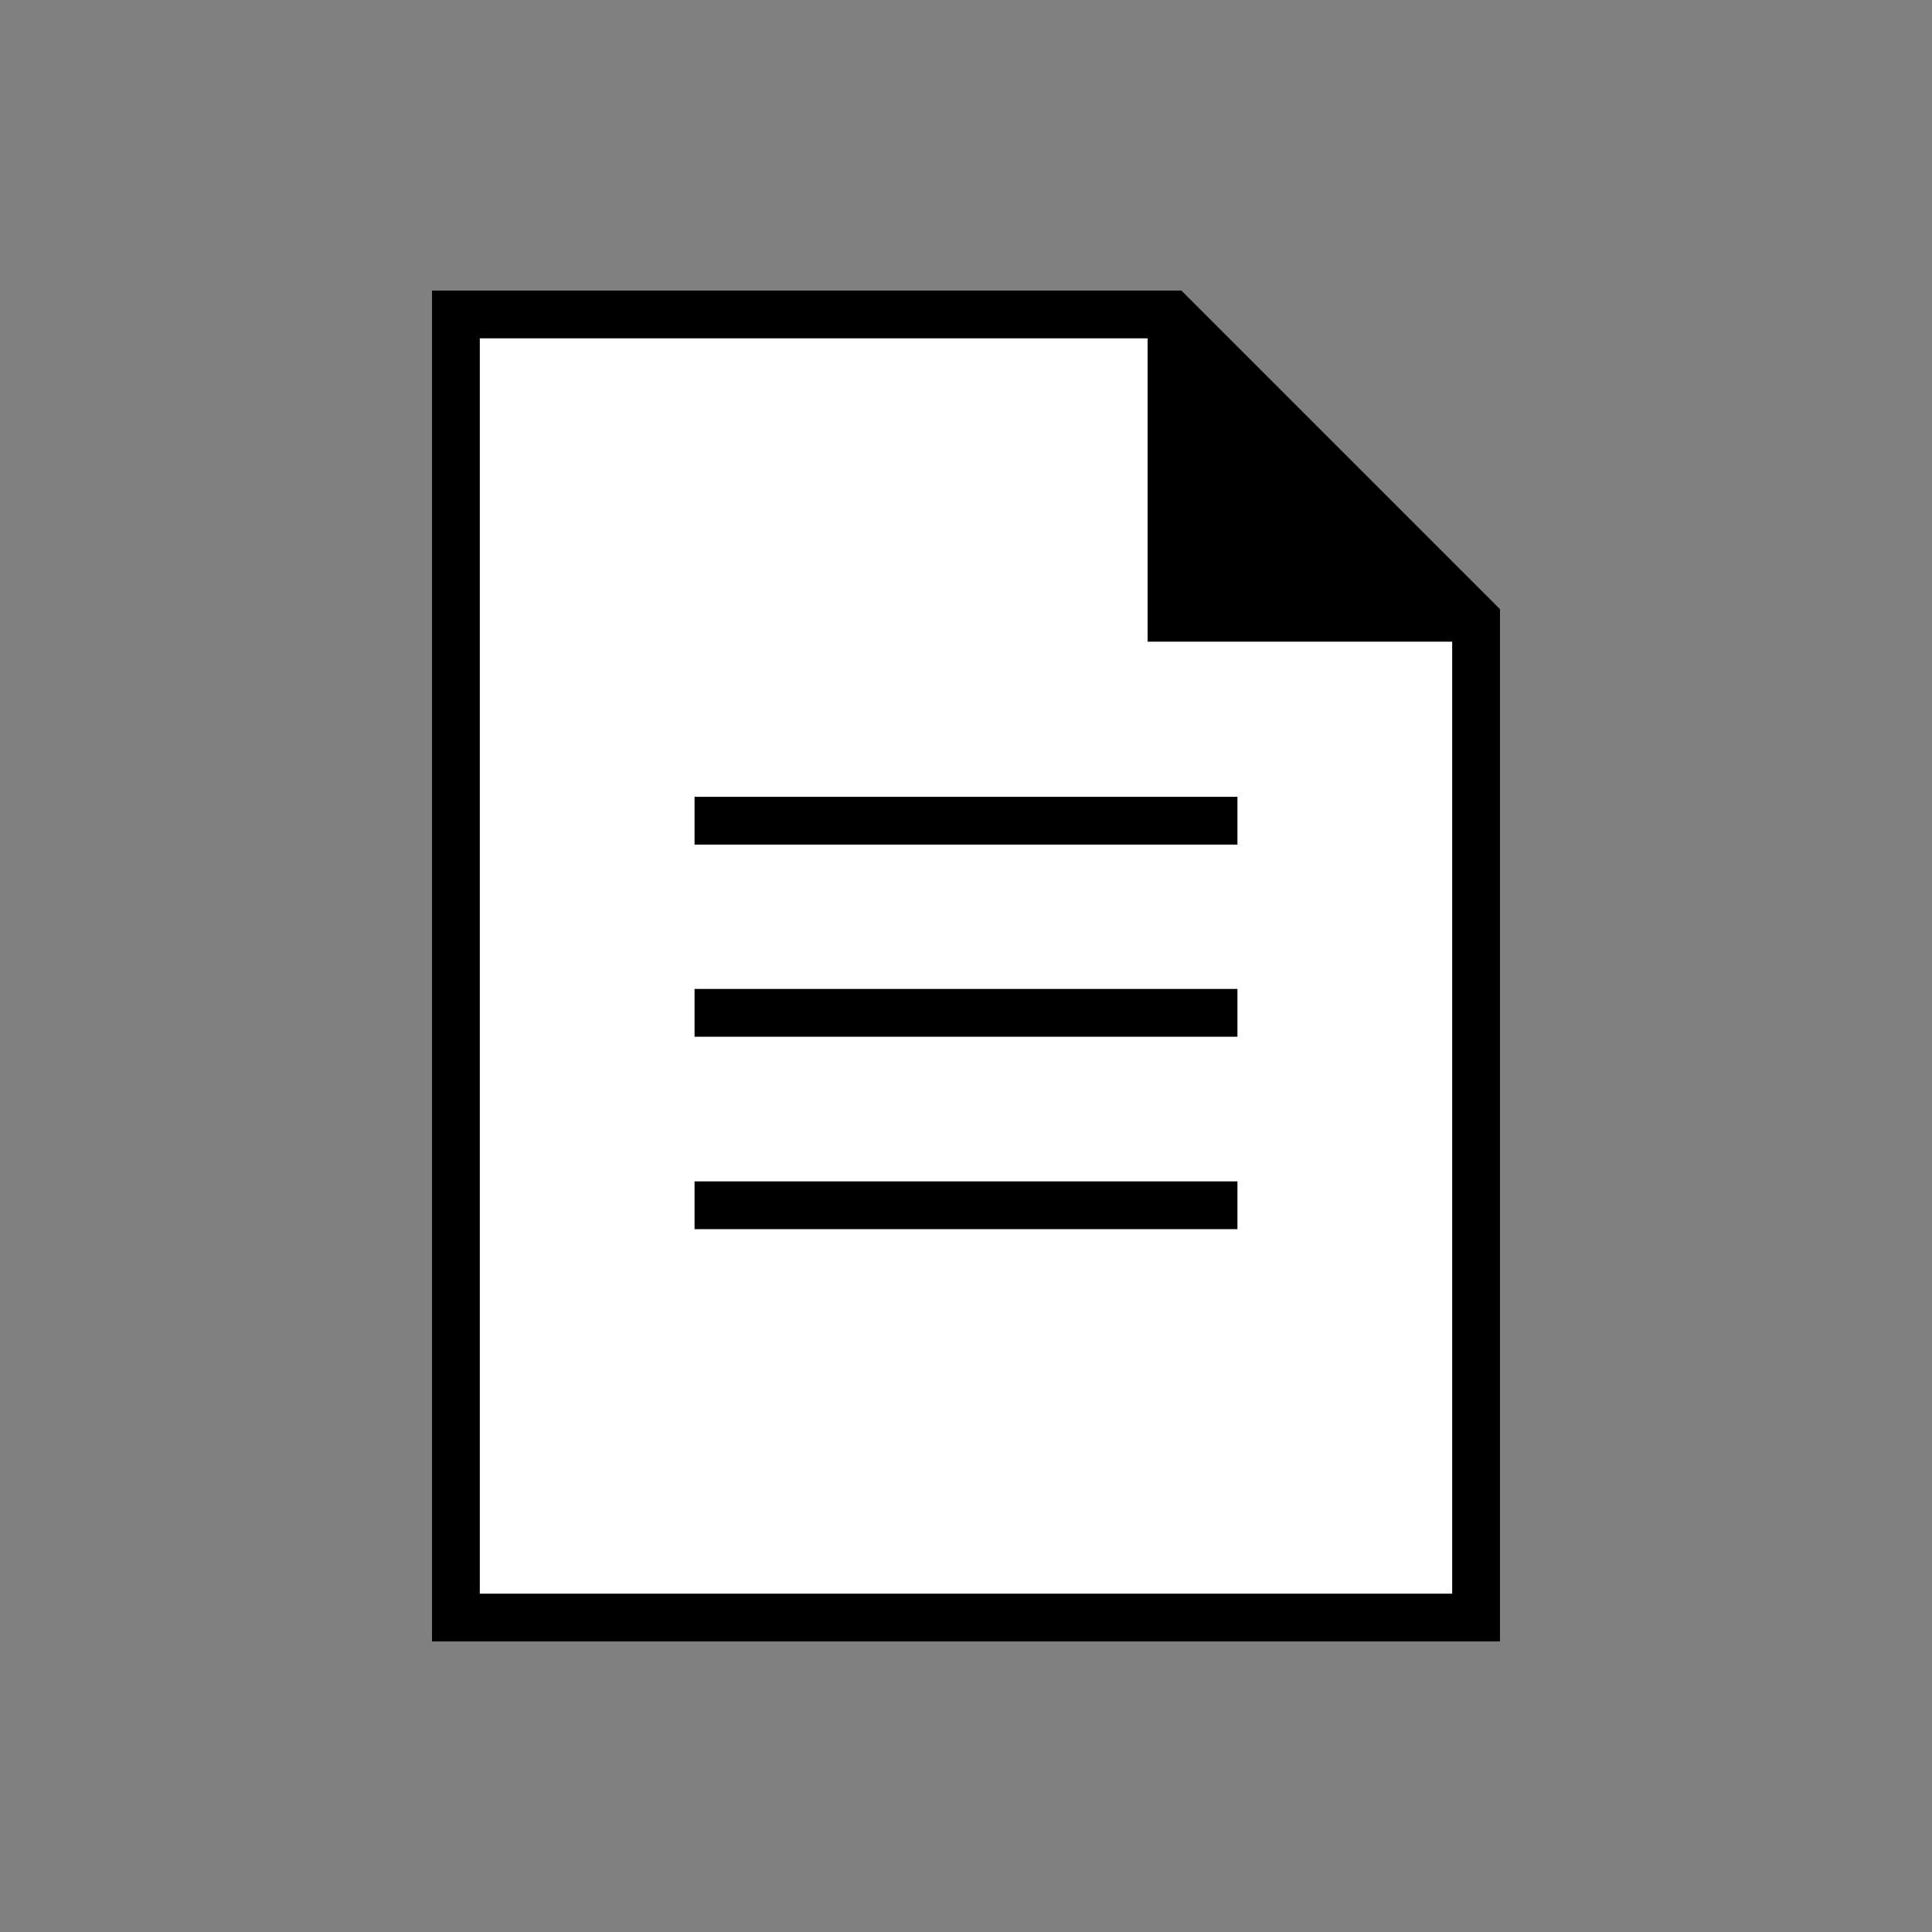
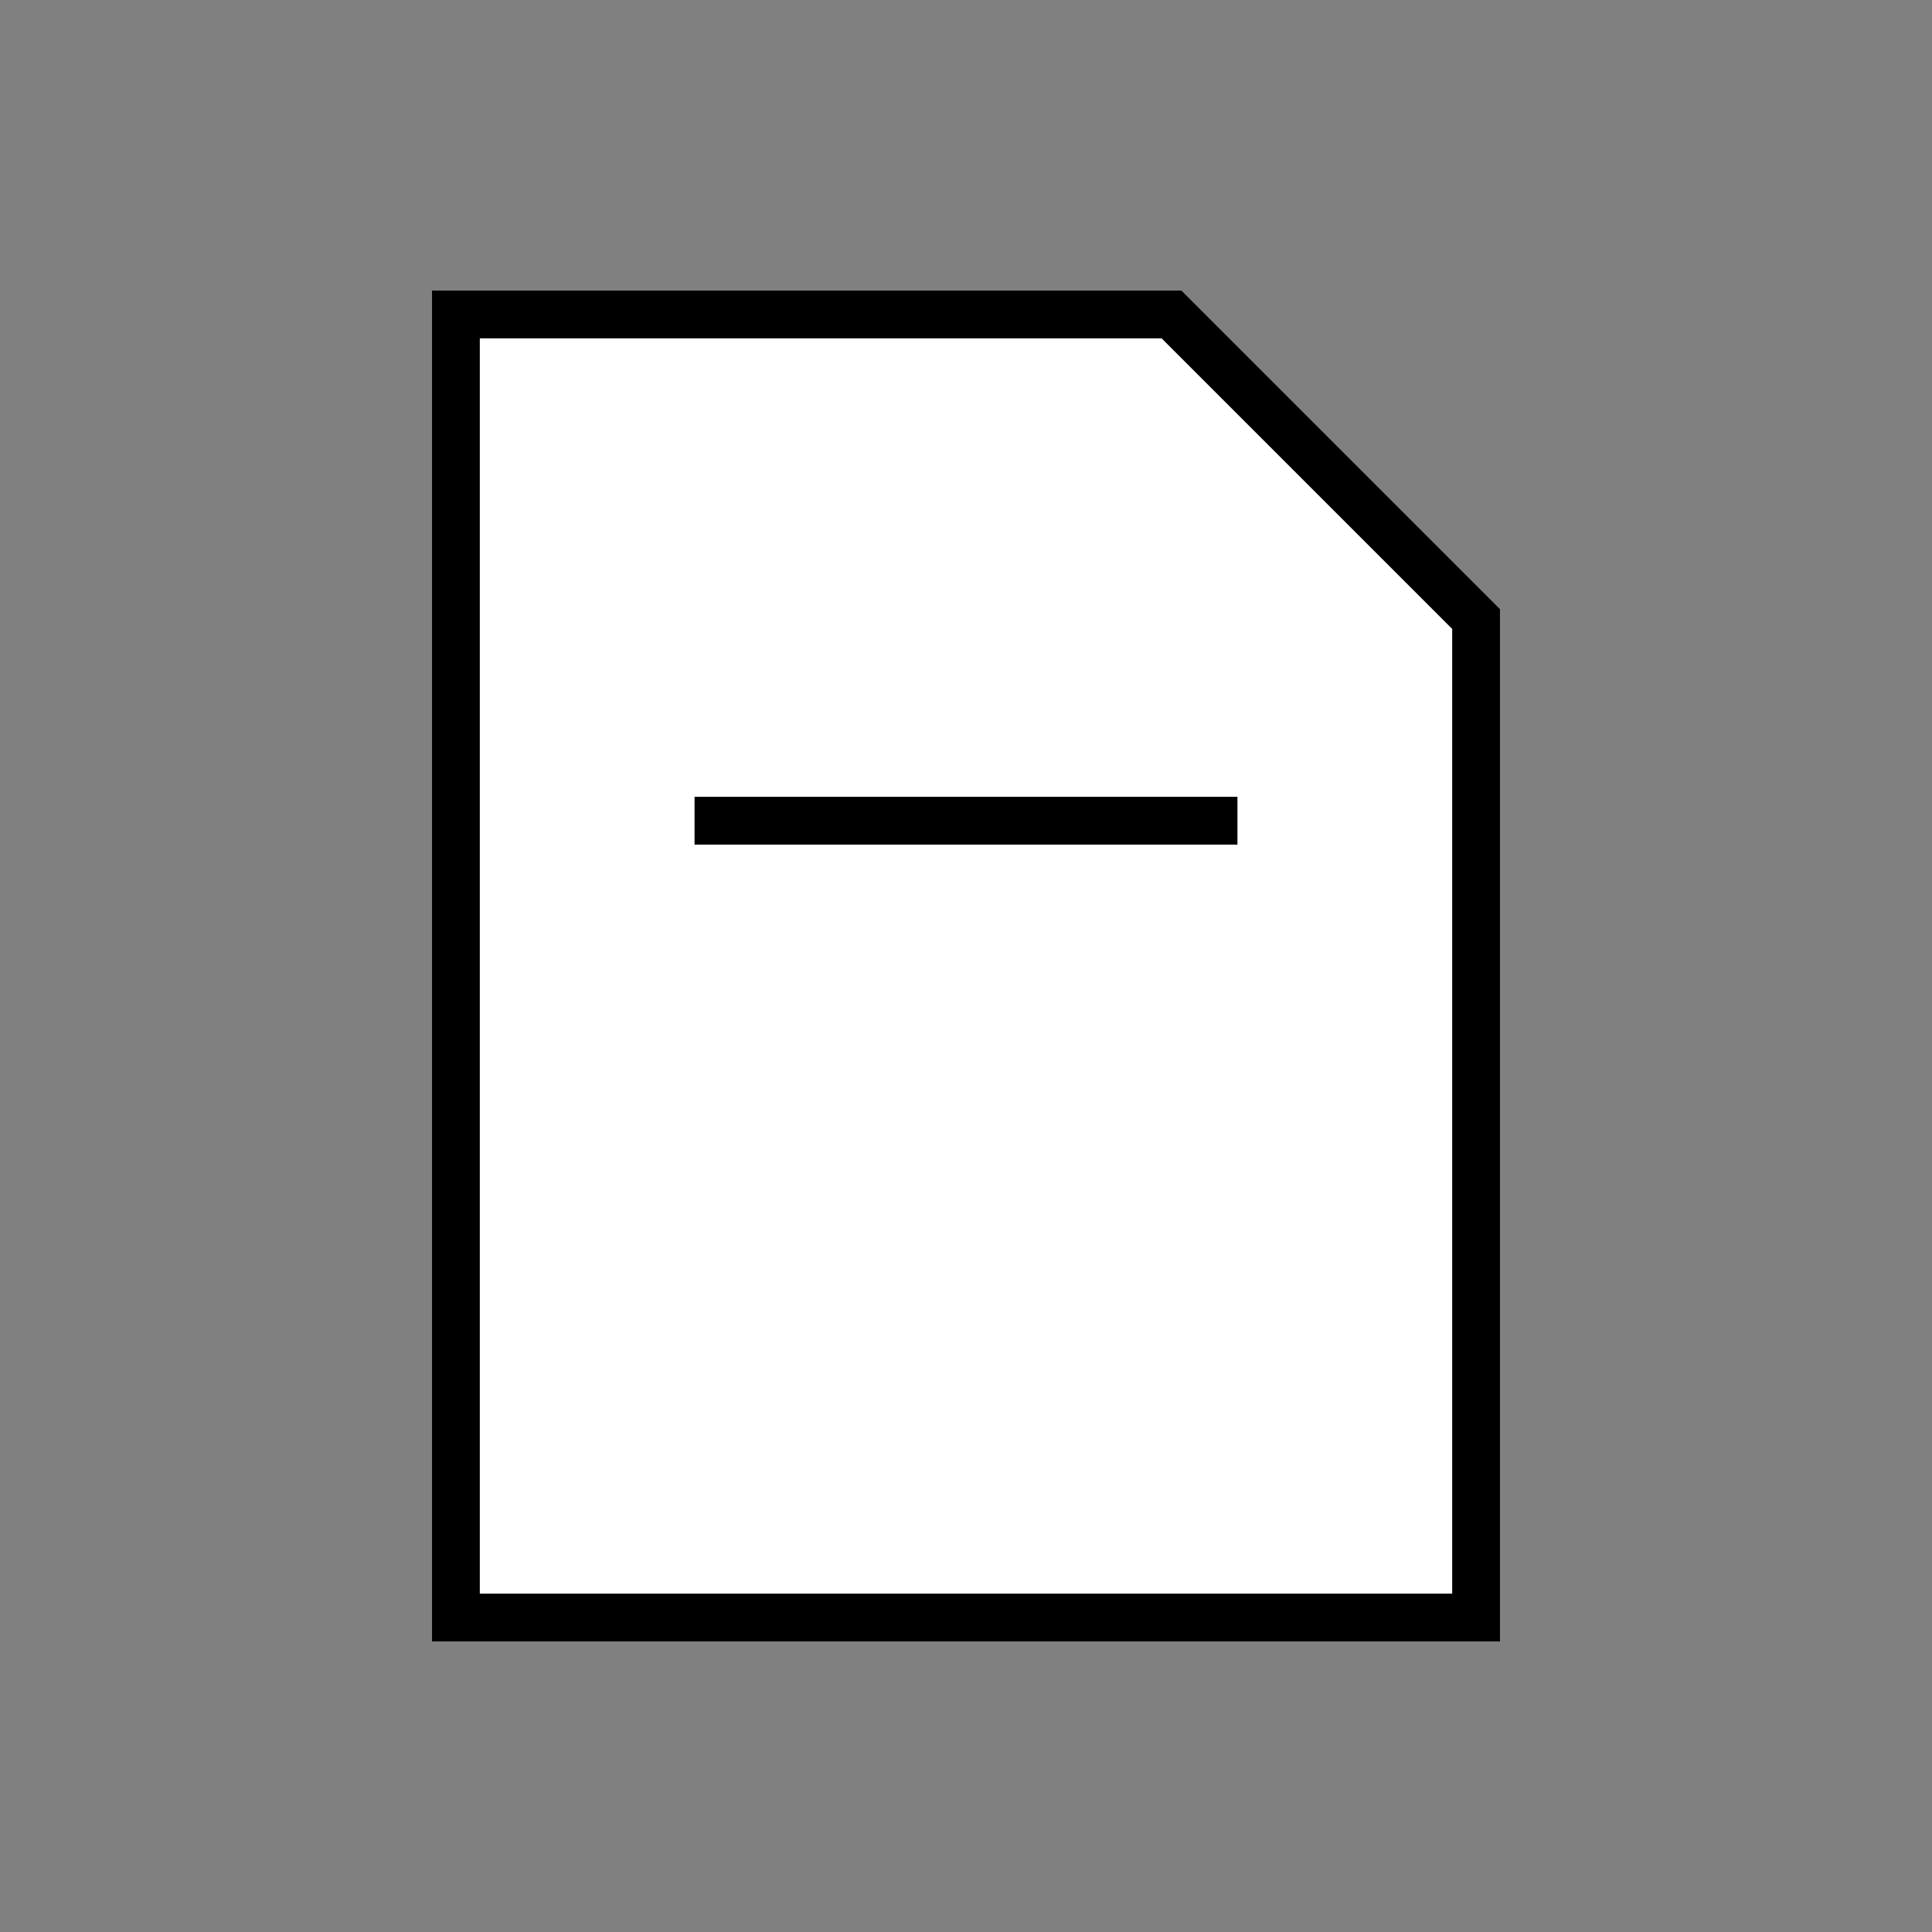
<svg xmlns="http://www.w3.org/2000/svg" id="_レイヤー_2" data-name="レイヤー 2" viewBox="0 0 60.64 60.64">
  <rect x="0" y="0" width="60.64" height="60.64" fill="#808080" stroke="none" />
  <defs>
    <style>
      .cls-1, .cls-2 {
        fill: none;
      }

      .cls-2, .cls-3, .cls-4 {
        stroke: #000;
        stroke-miterlimit: 10;
        stroke-width: 1.5px;
      }

      .cls-4 {
        fill: #fff;
      }
    </style>
  </defs>
  <g id="_レイヤー_2-2" data-name="レイヤー 2">
    <rect class="cls-1" width="60.64" height="60.64" />
    <g>
      <g>
        <polygon class="cls-4" points="14.31 9.87 14.31 50.77 46.33 50.77 46.33 19.43 36.77 9.87 14.31 9.87" />
        <g>
          <line class="cls-2" x1="21.8" y1="25.76" x2="38.84" y2="25.76" />
-           <line class="cls-2" x1="21.8" y1="31.79" x2="38.84" y2="31.79" />
-           <line class="cls-2" x1="21.8" y1="37.83" x2="38.84" y2="37.83" />
        </g>
      </g>
-       <polyline class="cls-3" points="46.29 19.39 36.77 19.39 36.77 9.87" />
    </g>
  </g>
</svg>